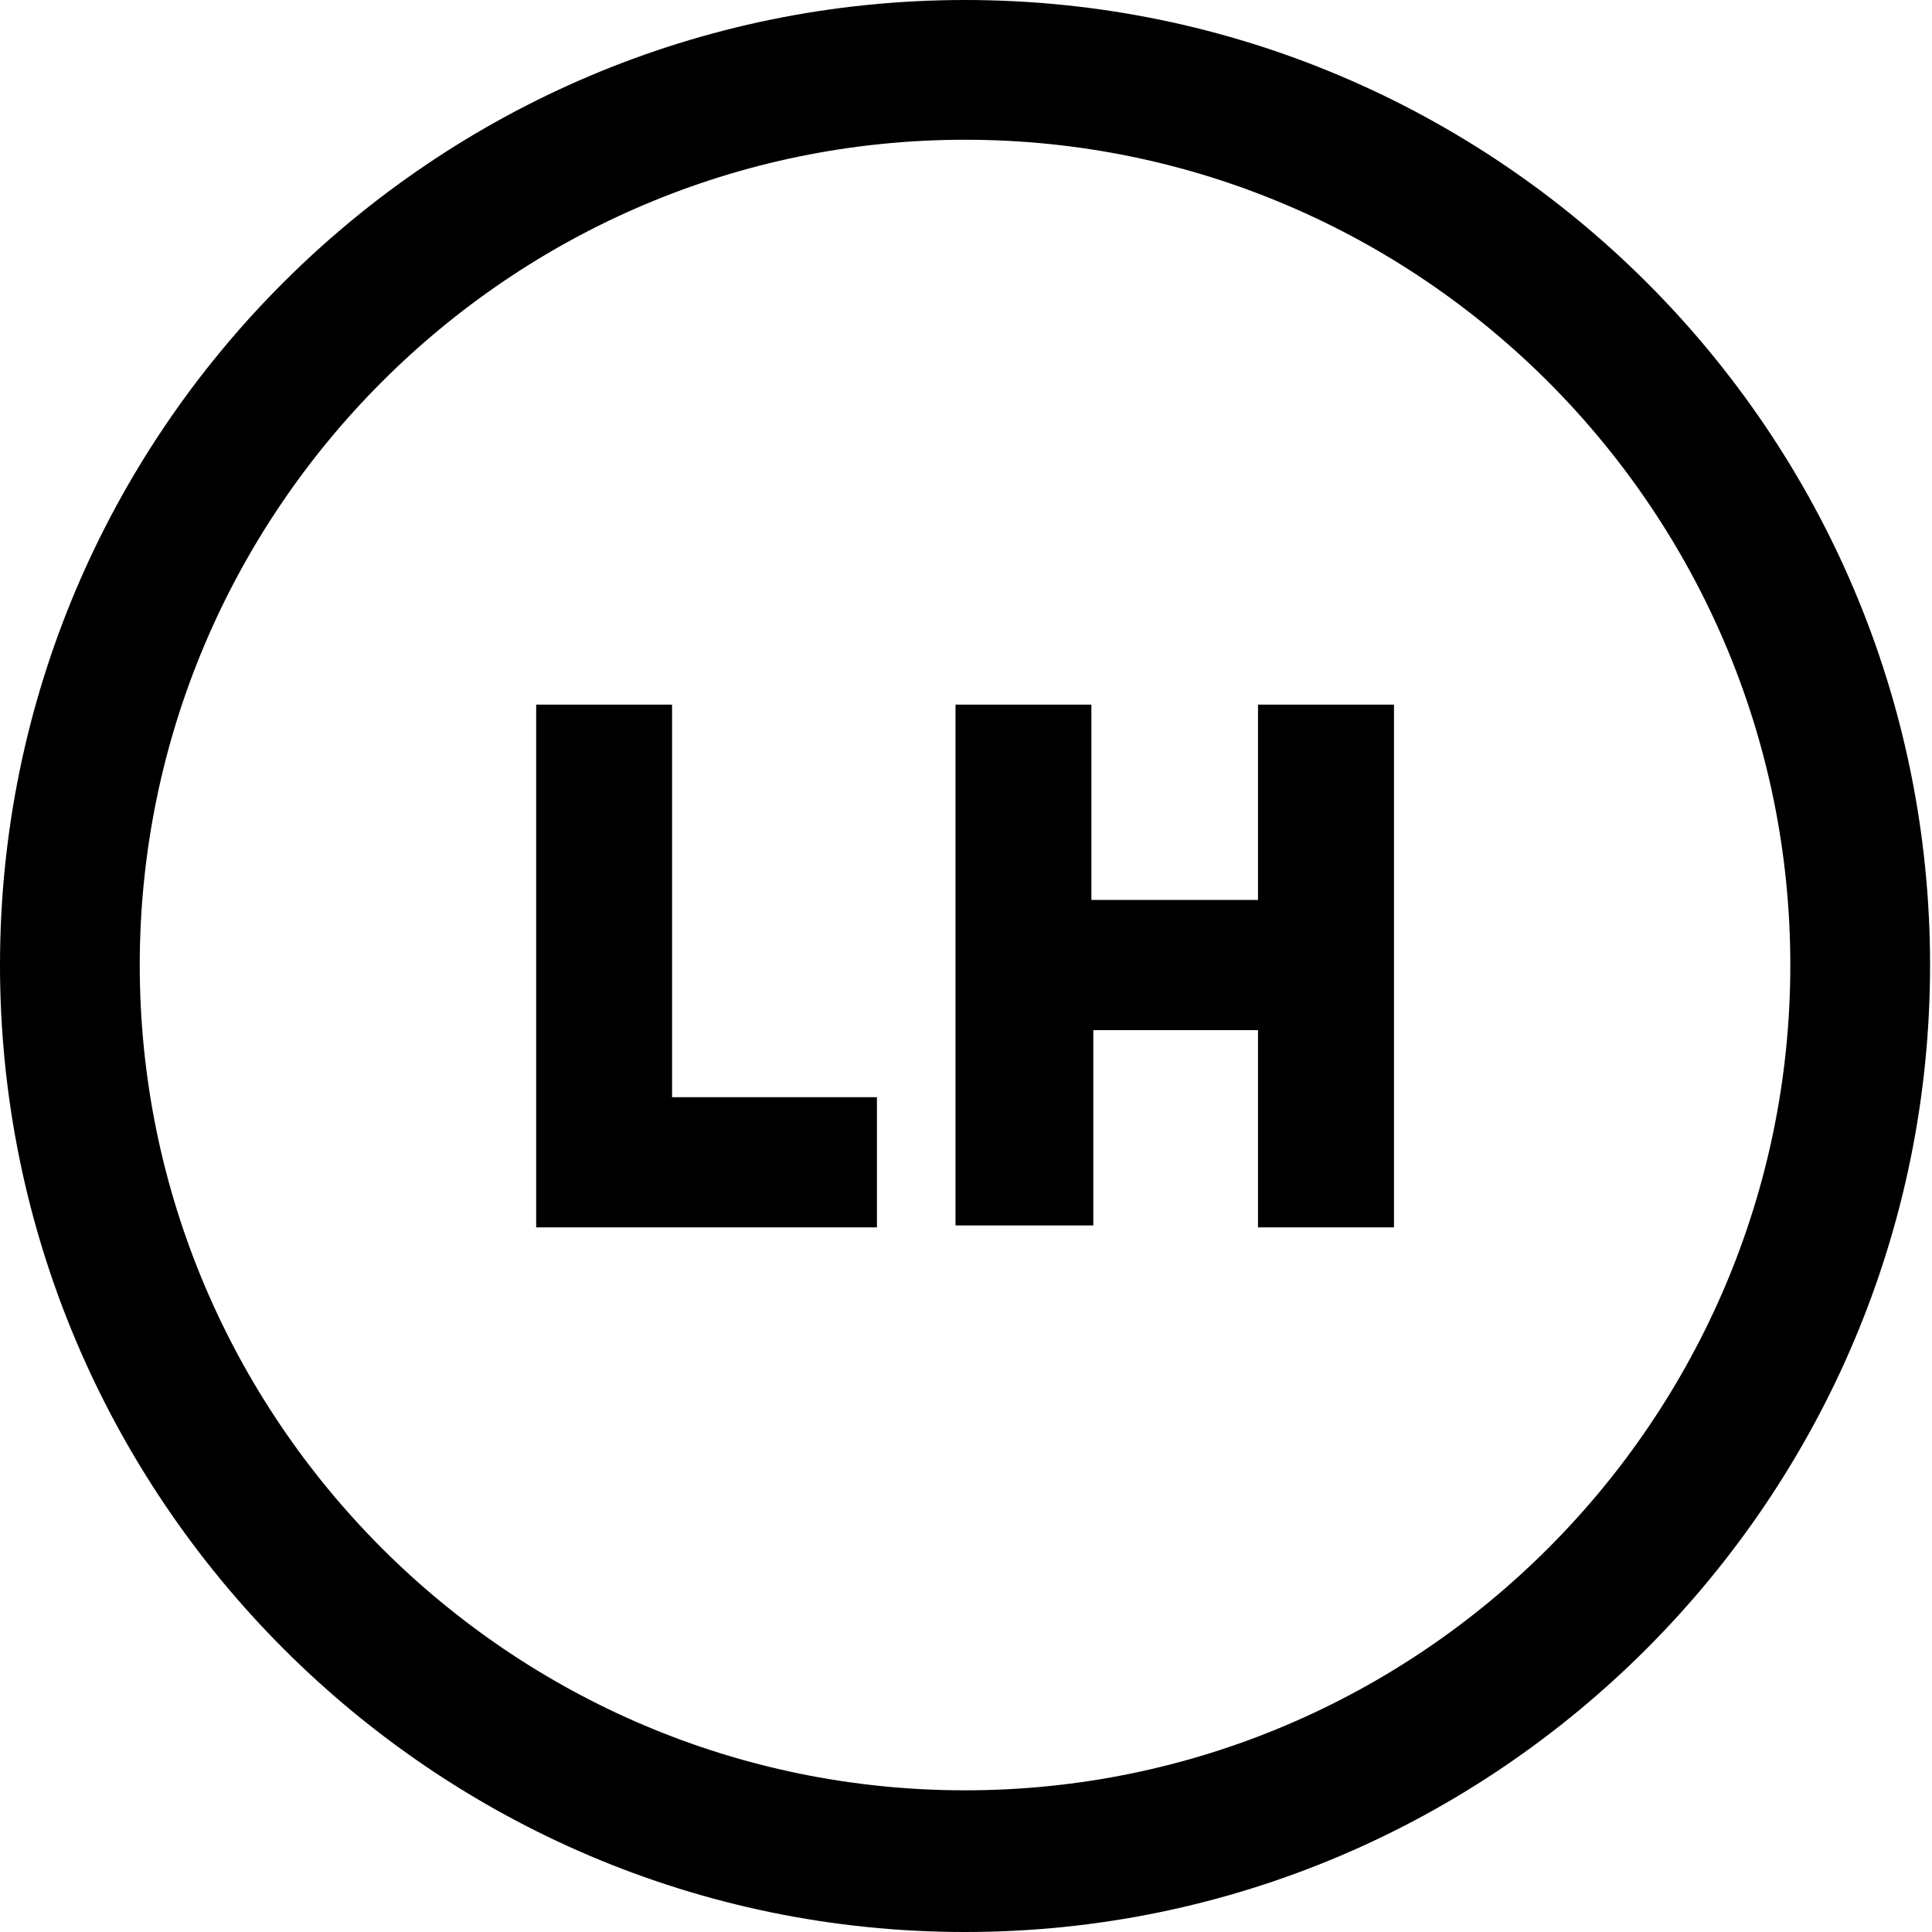
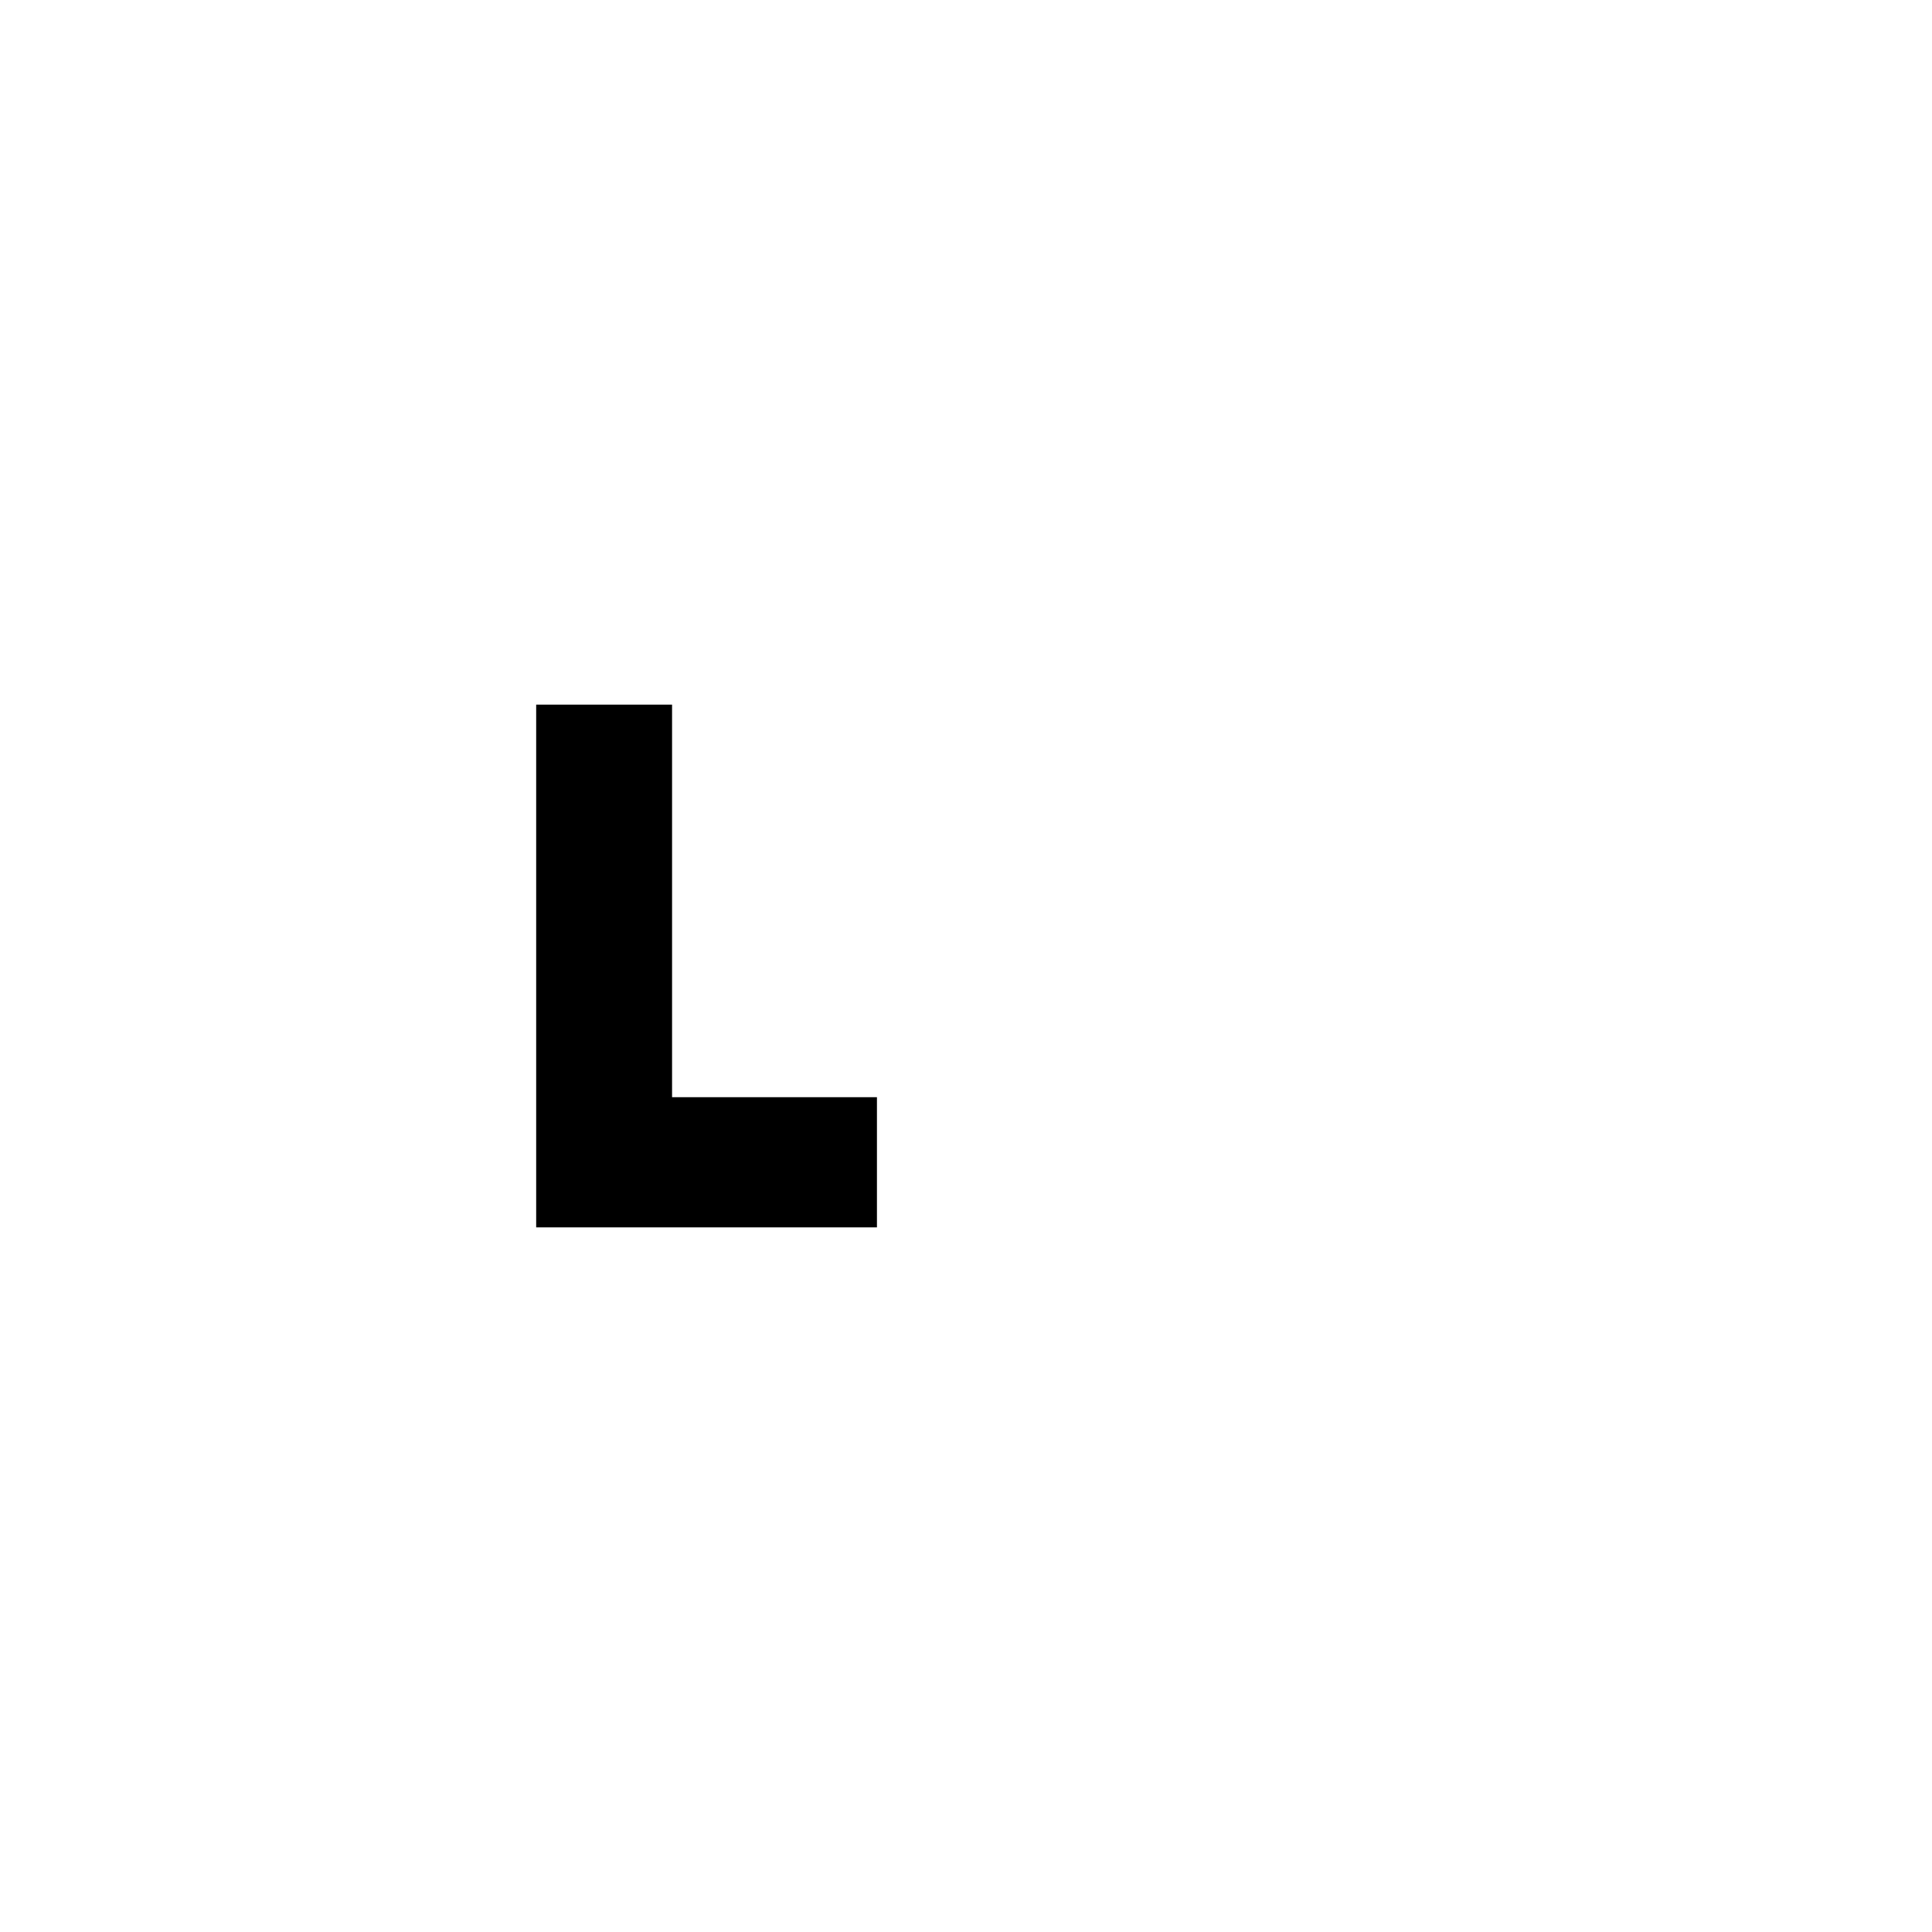
<svg xmlns="http://www.w3.org/2000/svg" width="21" height="21" viewBox="0 0 21 21" fill="none">
-   <path d="M10.49 21C4.704 21 0 16.276 0 10.49C0 4.704 4.704 0 10.49 0C16.276 0 20.979 4.704 20.979 10.49C20.979 16.276 16.276 21 10.49 21ZM10.49 1.519C5.536 1.519 1.519 5.557 1.519 10.49C1.519 15.422 5.536 19.46 10.49 19.46C15.443 19.46 19.46 15.422 19.46 10.49C19.46 5.557 15.443 1.519 10.49 1.519Z" fill="black" />
  <path d="M6.077 7.909H7.055V12.155H9.282V13.07H6.077V7.909Z" fill="black" />
  <path d="M9.532 13.341H5.828V7.659H7.305V11.926H9.532V13.341ZM6.327 12.821H9.012V12.425H6.806V8.159H6.327V12.821Z" fill="black" />
-   <path d="M10.656 7.909H11.634V10.032H13.944V7.909H14.923V13.07H13.944V10.947H11.634V13.07H10.656V7.909Z" fill="black" />
-   <path d="M15.172 13.341H13.674V11.197H11.884V13.32H10.386V7.659H11.863V9.782H13.674V7.659H15.152V13.341H15.172ZM14.194 12.821H14.673V8.159H14.194V10.281H11.364V8.159H10.906V12.821H11.384V10.698H14.194V12.821Z" fill="black" />
</svg>